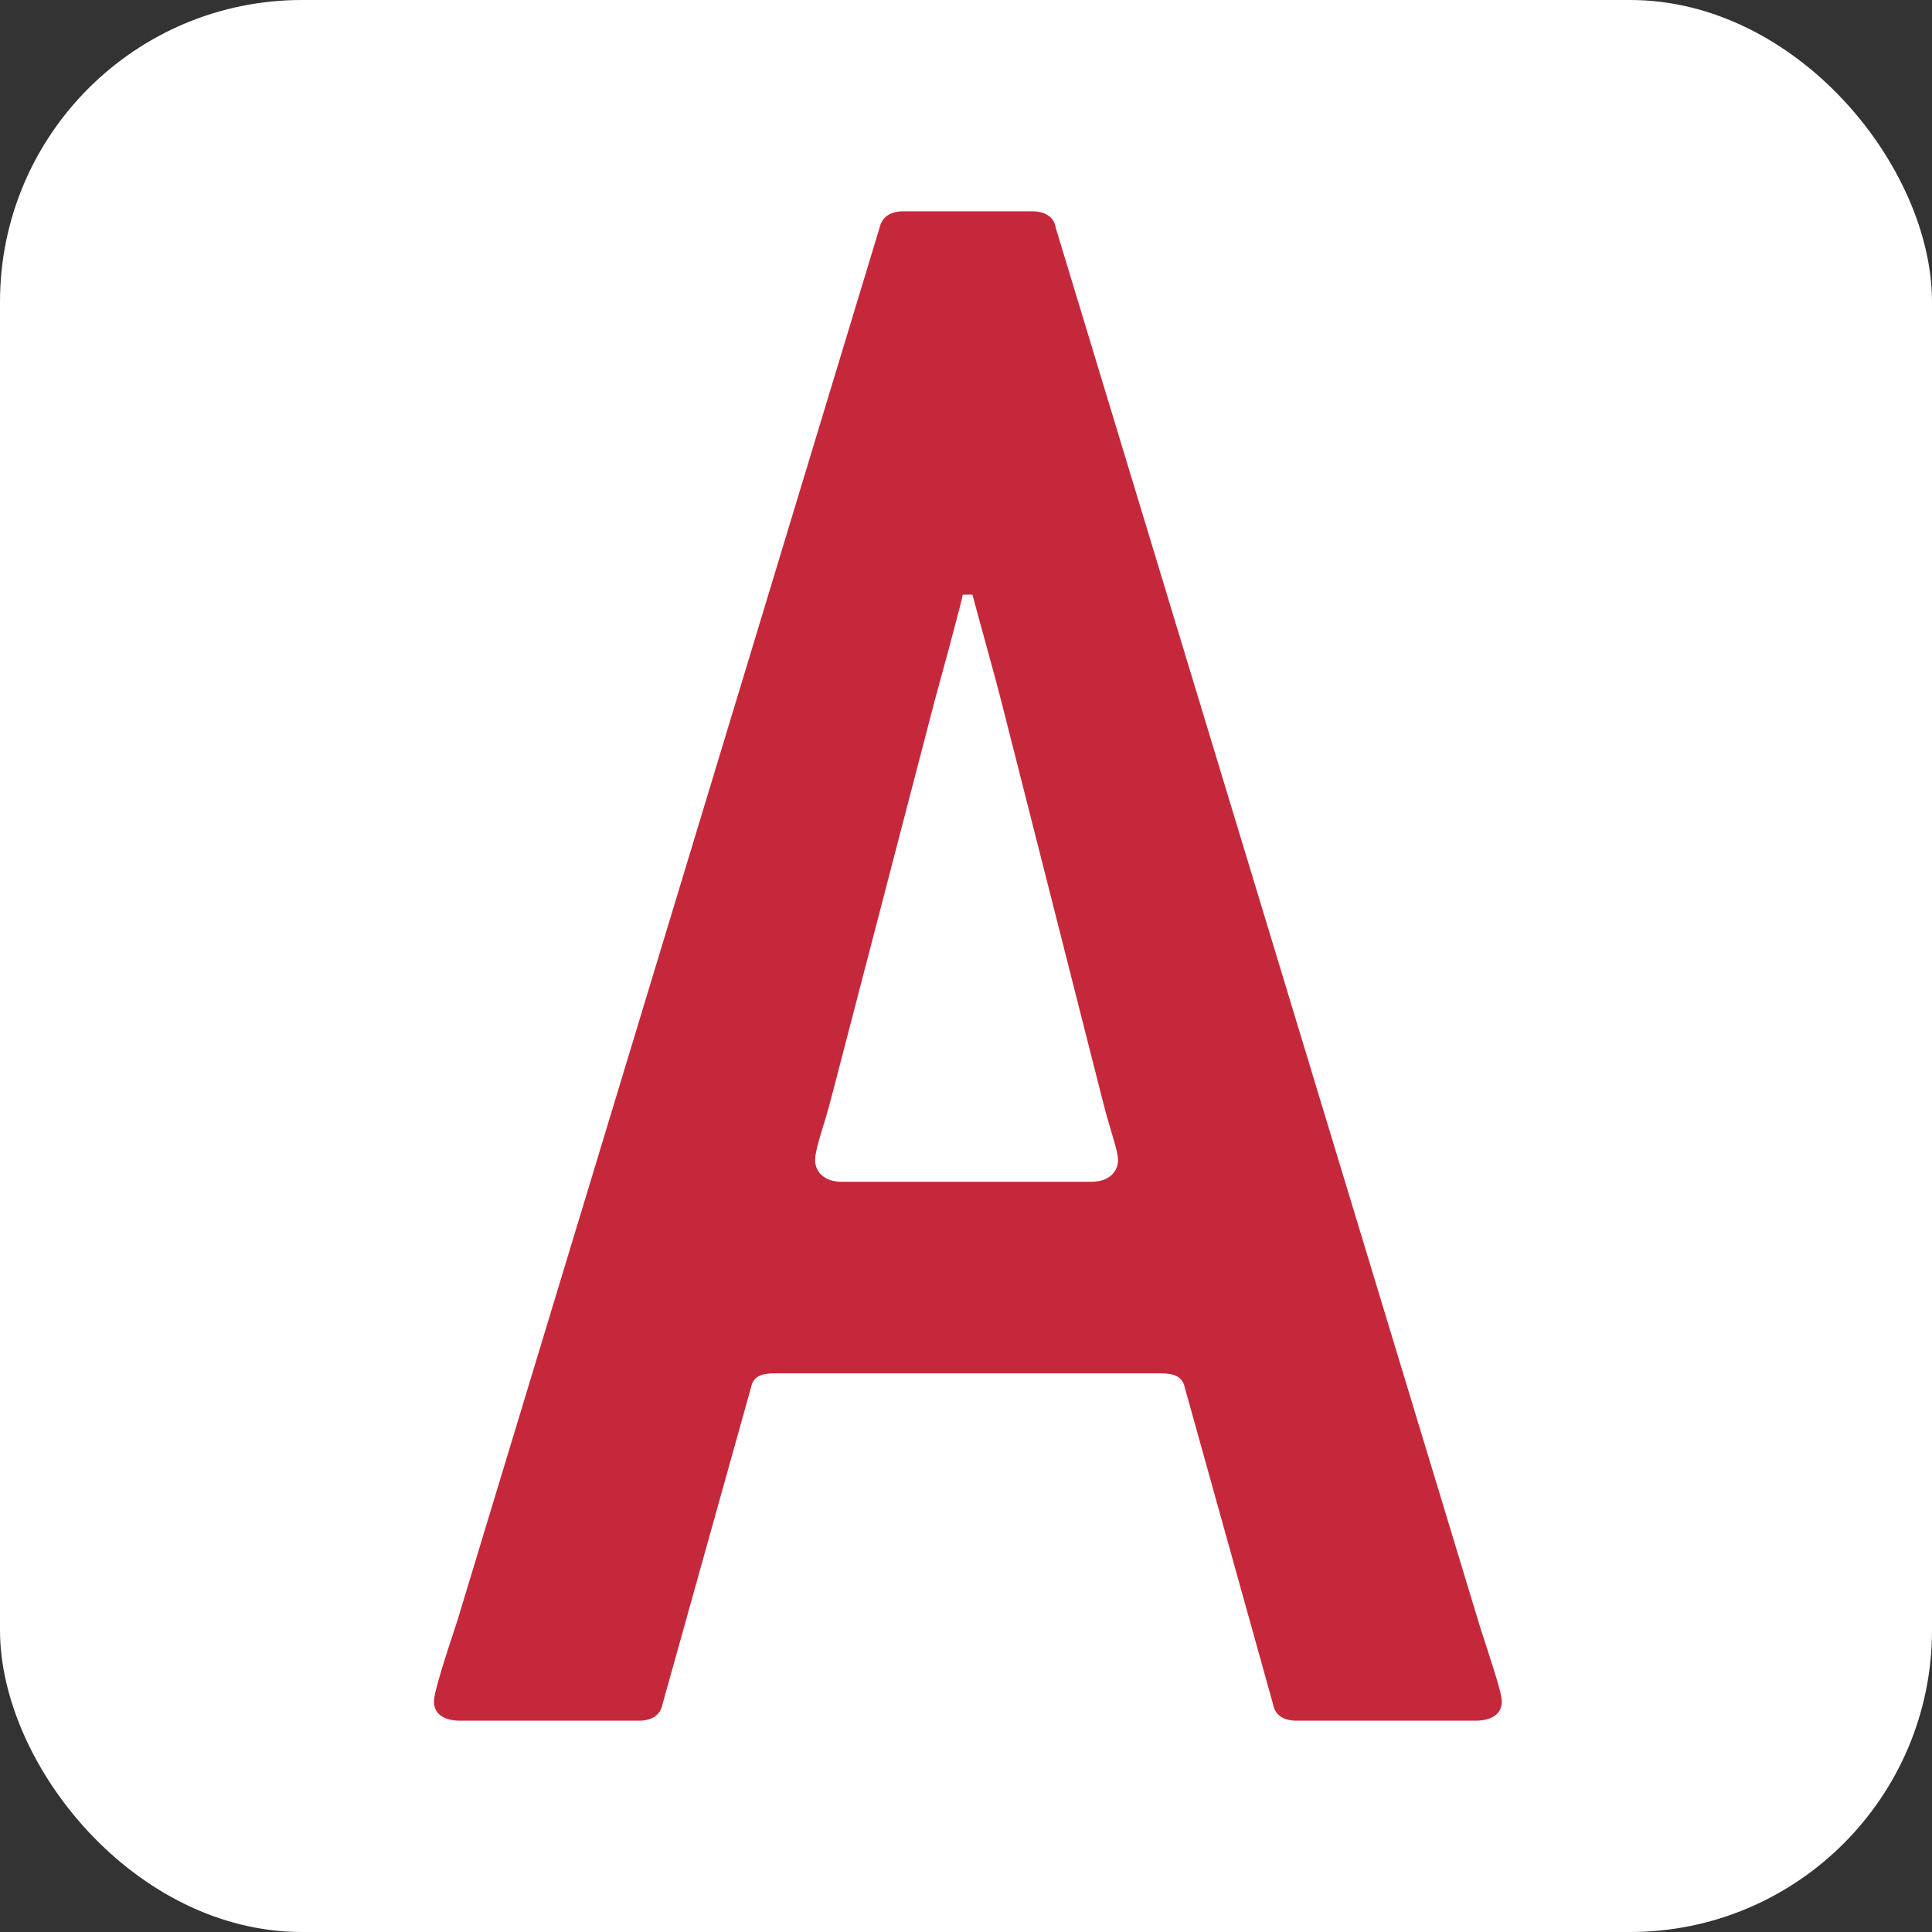
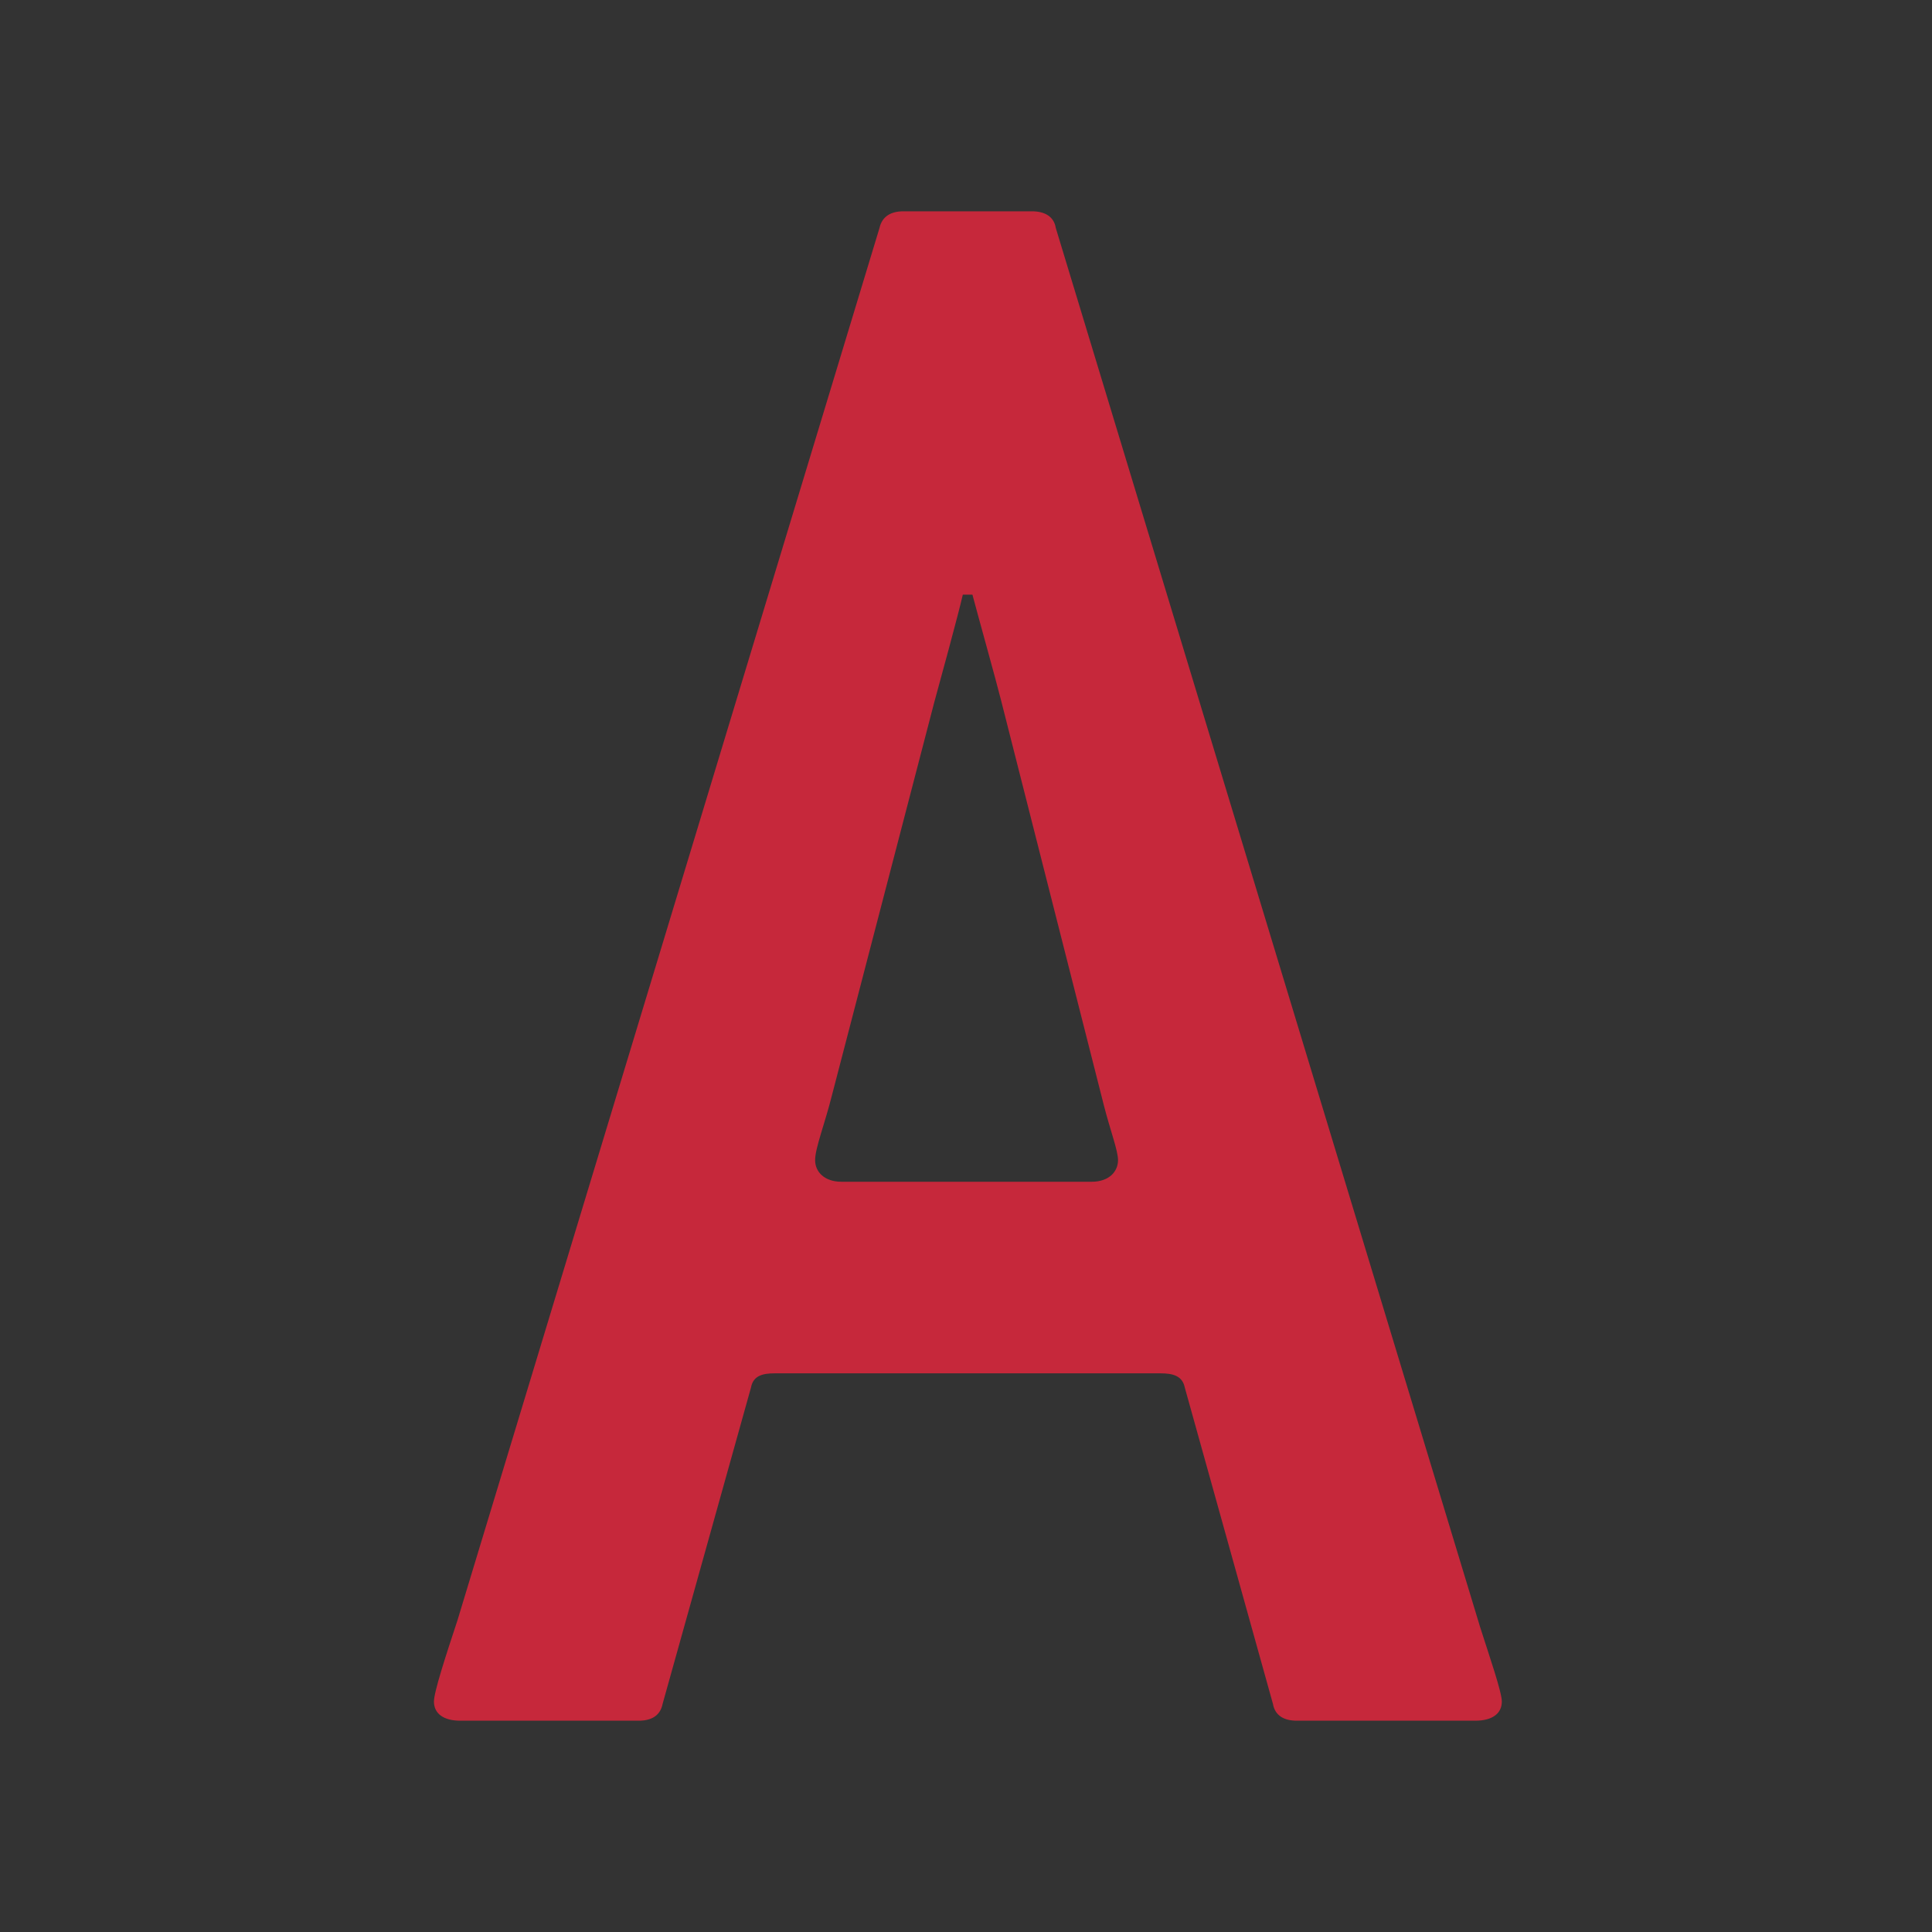
<svg xmlns="http://www.w3.org/2000/svg" width="512" height="512" viewBox="0 0 512 512" fill="none">
  <rect x="0" y="0" width="512" height="512" fill="#333333" stroke="none" />
-   <rect width="512" height="512" rx="80" fill="white" />
  <path d="M390.999 456H343.647C340.461 456 337.914 454.785 337.345 451.552L313.984 367.725C313.345 364.552 310.738 363.949 307.552 363.949H205.258C202.142 363.949 199.595 364.552 199.016 367.725L175.595 451.552C174.956 454.785 172.479 456 169.293 456H121.941C117.547 456 115 454.112 115 450.94C115 448.379 118.116 438.851 121.242 429.373L233.074 60.418C233.773 57.245 236.26 56 239.376 56H273.494C276.68 56 279.287 57.245 279.796 60.418L392.267 431.26C394.684 438.841 398 448.379 398 450.93C398 454.112 395.453 456 390.999 456ZM292.52 292.863L265.274 185.521C264.006 180.431 259.032 162.639 257.704 157.589H255.157C254.018 162.649 248.795 181.746 247.586 186.124L220.47 290.273C218.562 297.894 216.015 304.259 216.015 307.452C216.015 310.615 218.562 313.175 222.956 313.175H289.344C293.739 313.175 296.286 310.615 296.286 307.452C296.286 304.892 294.308 299.831 292.52 292.863Z" fill="#C6283B" />
</svg>